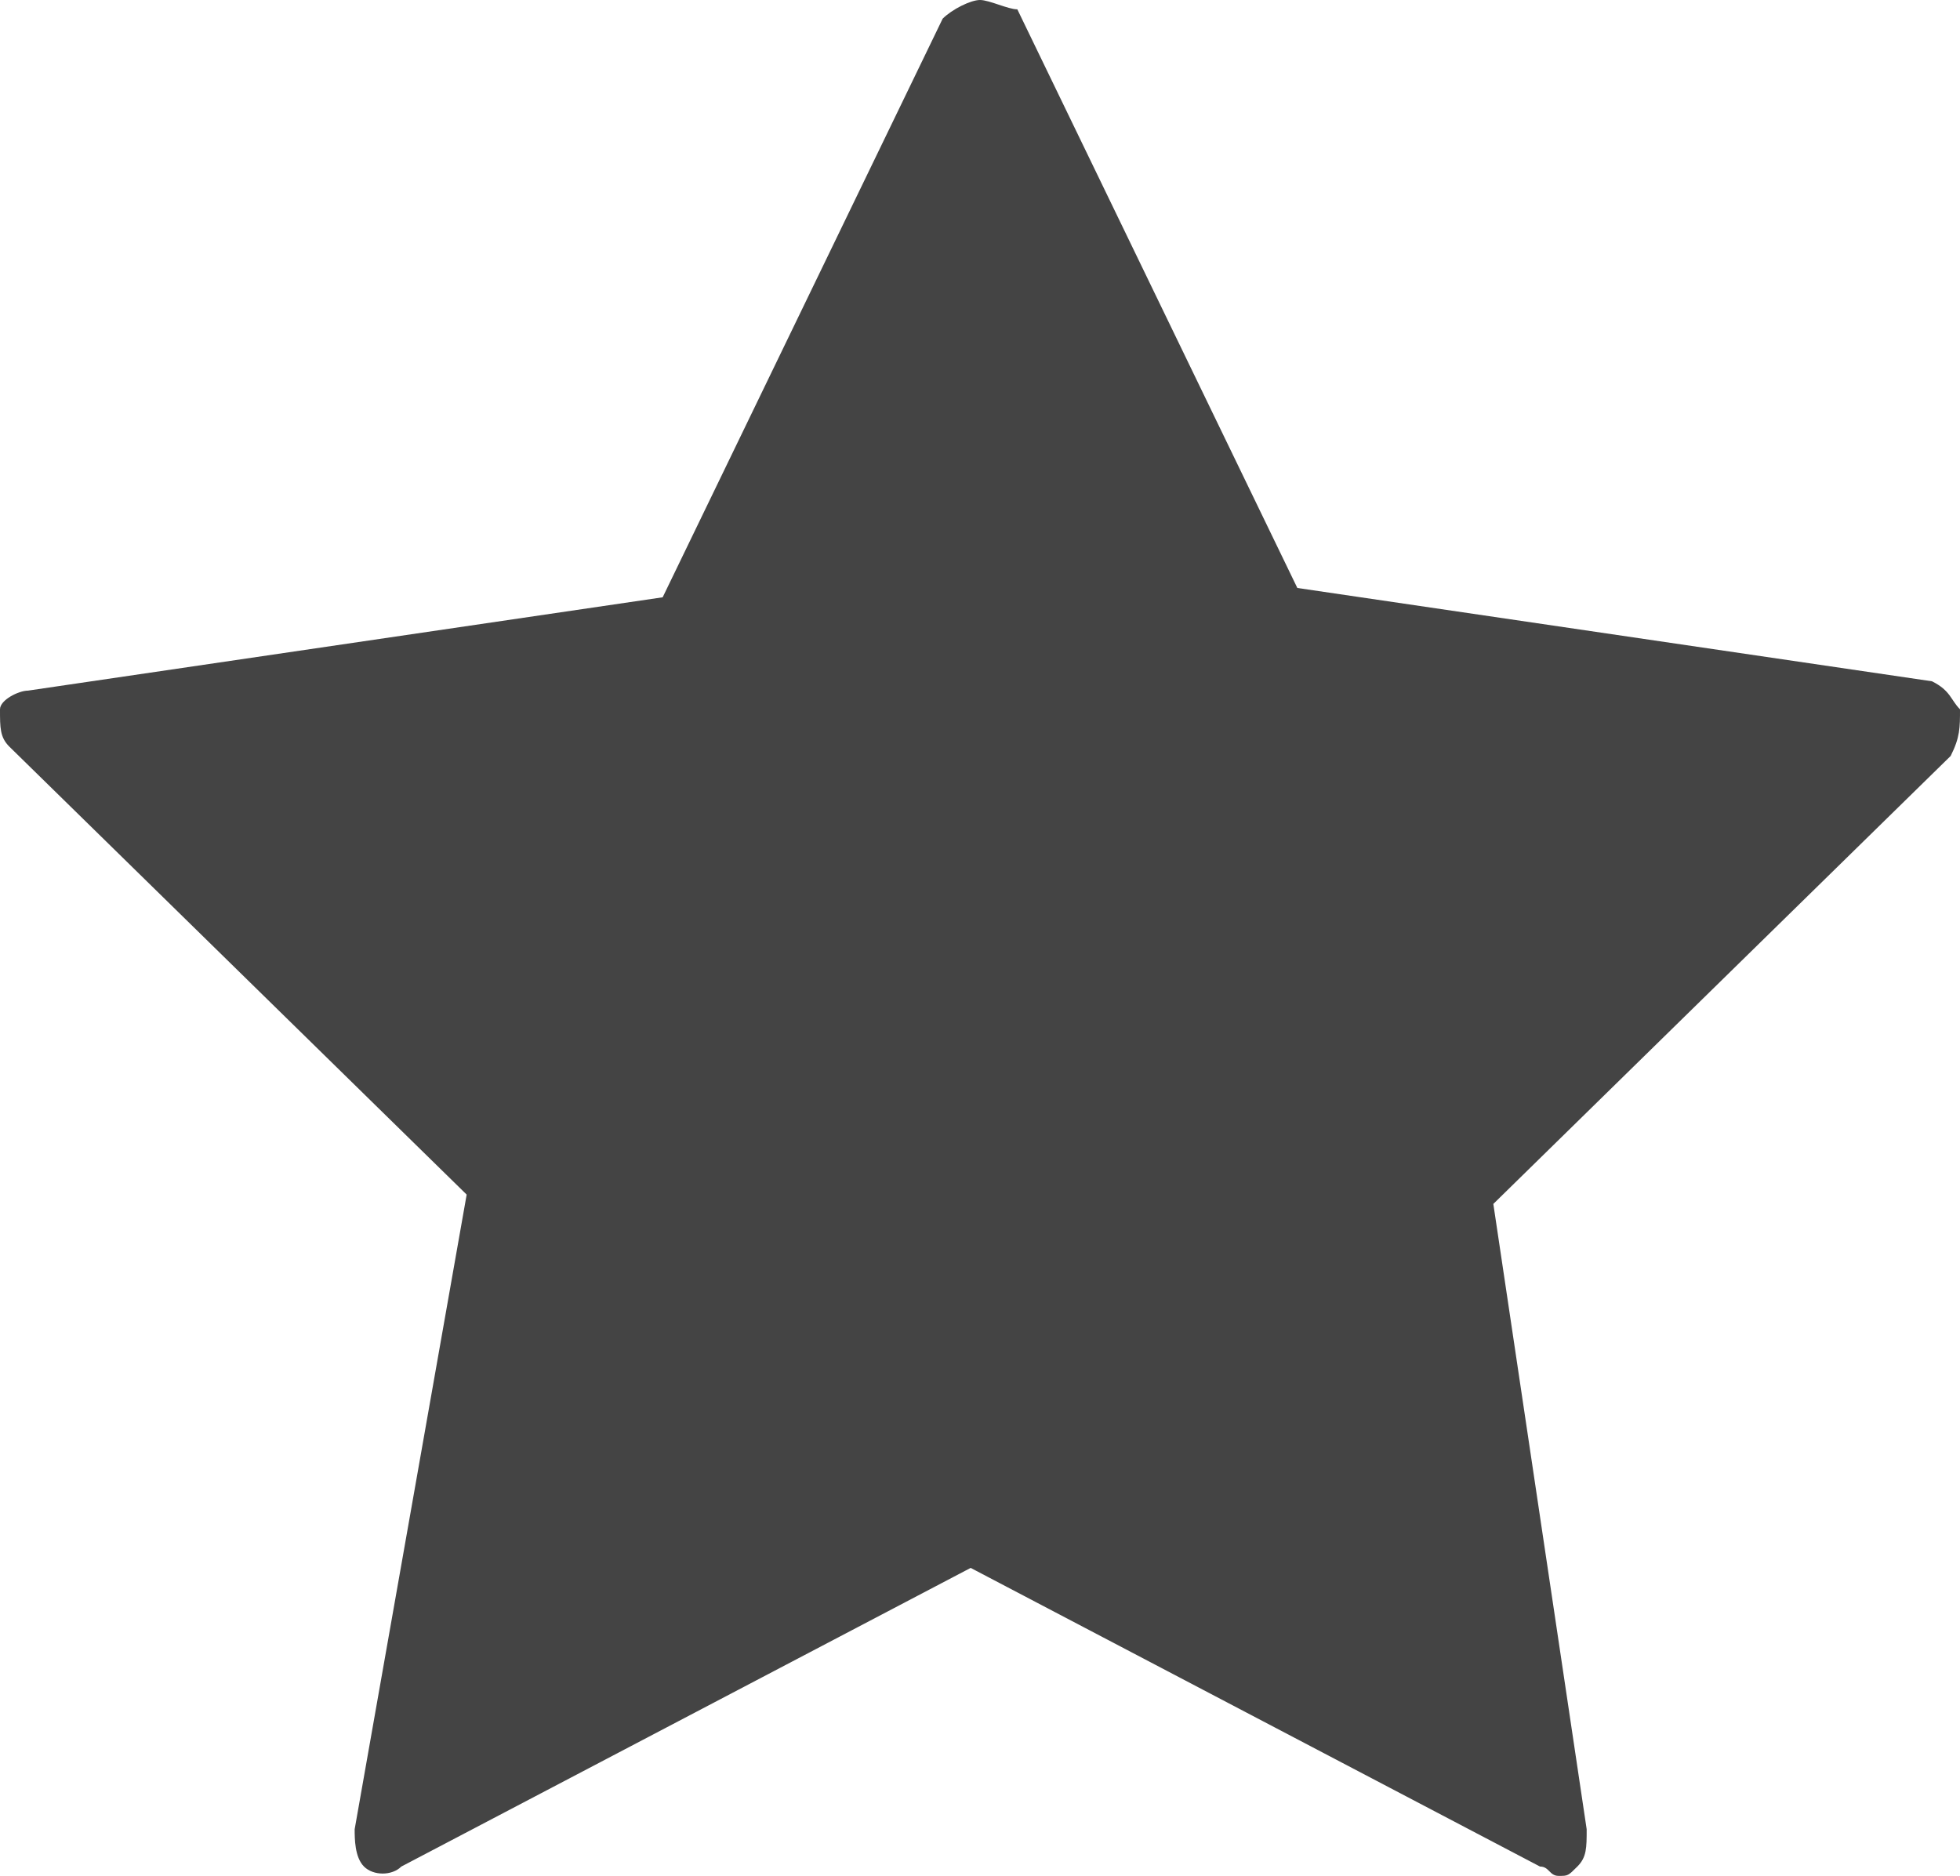
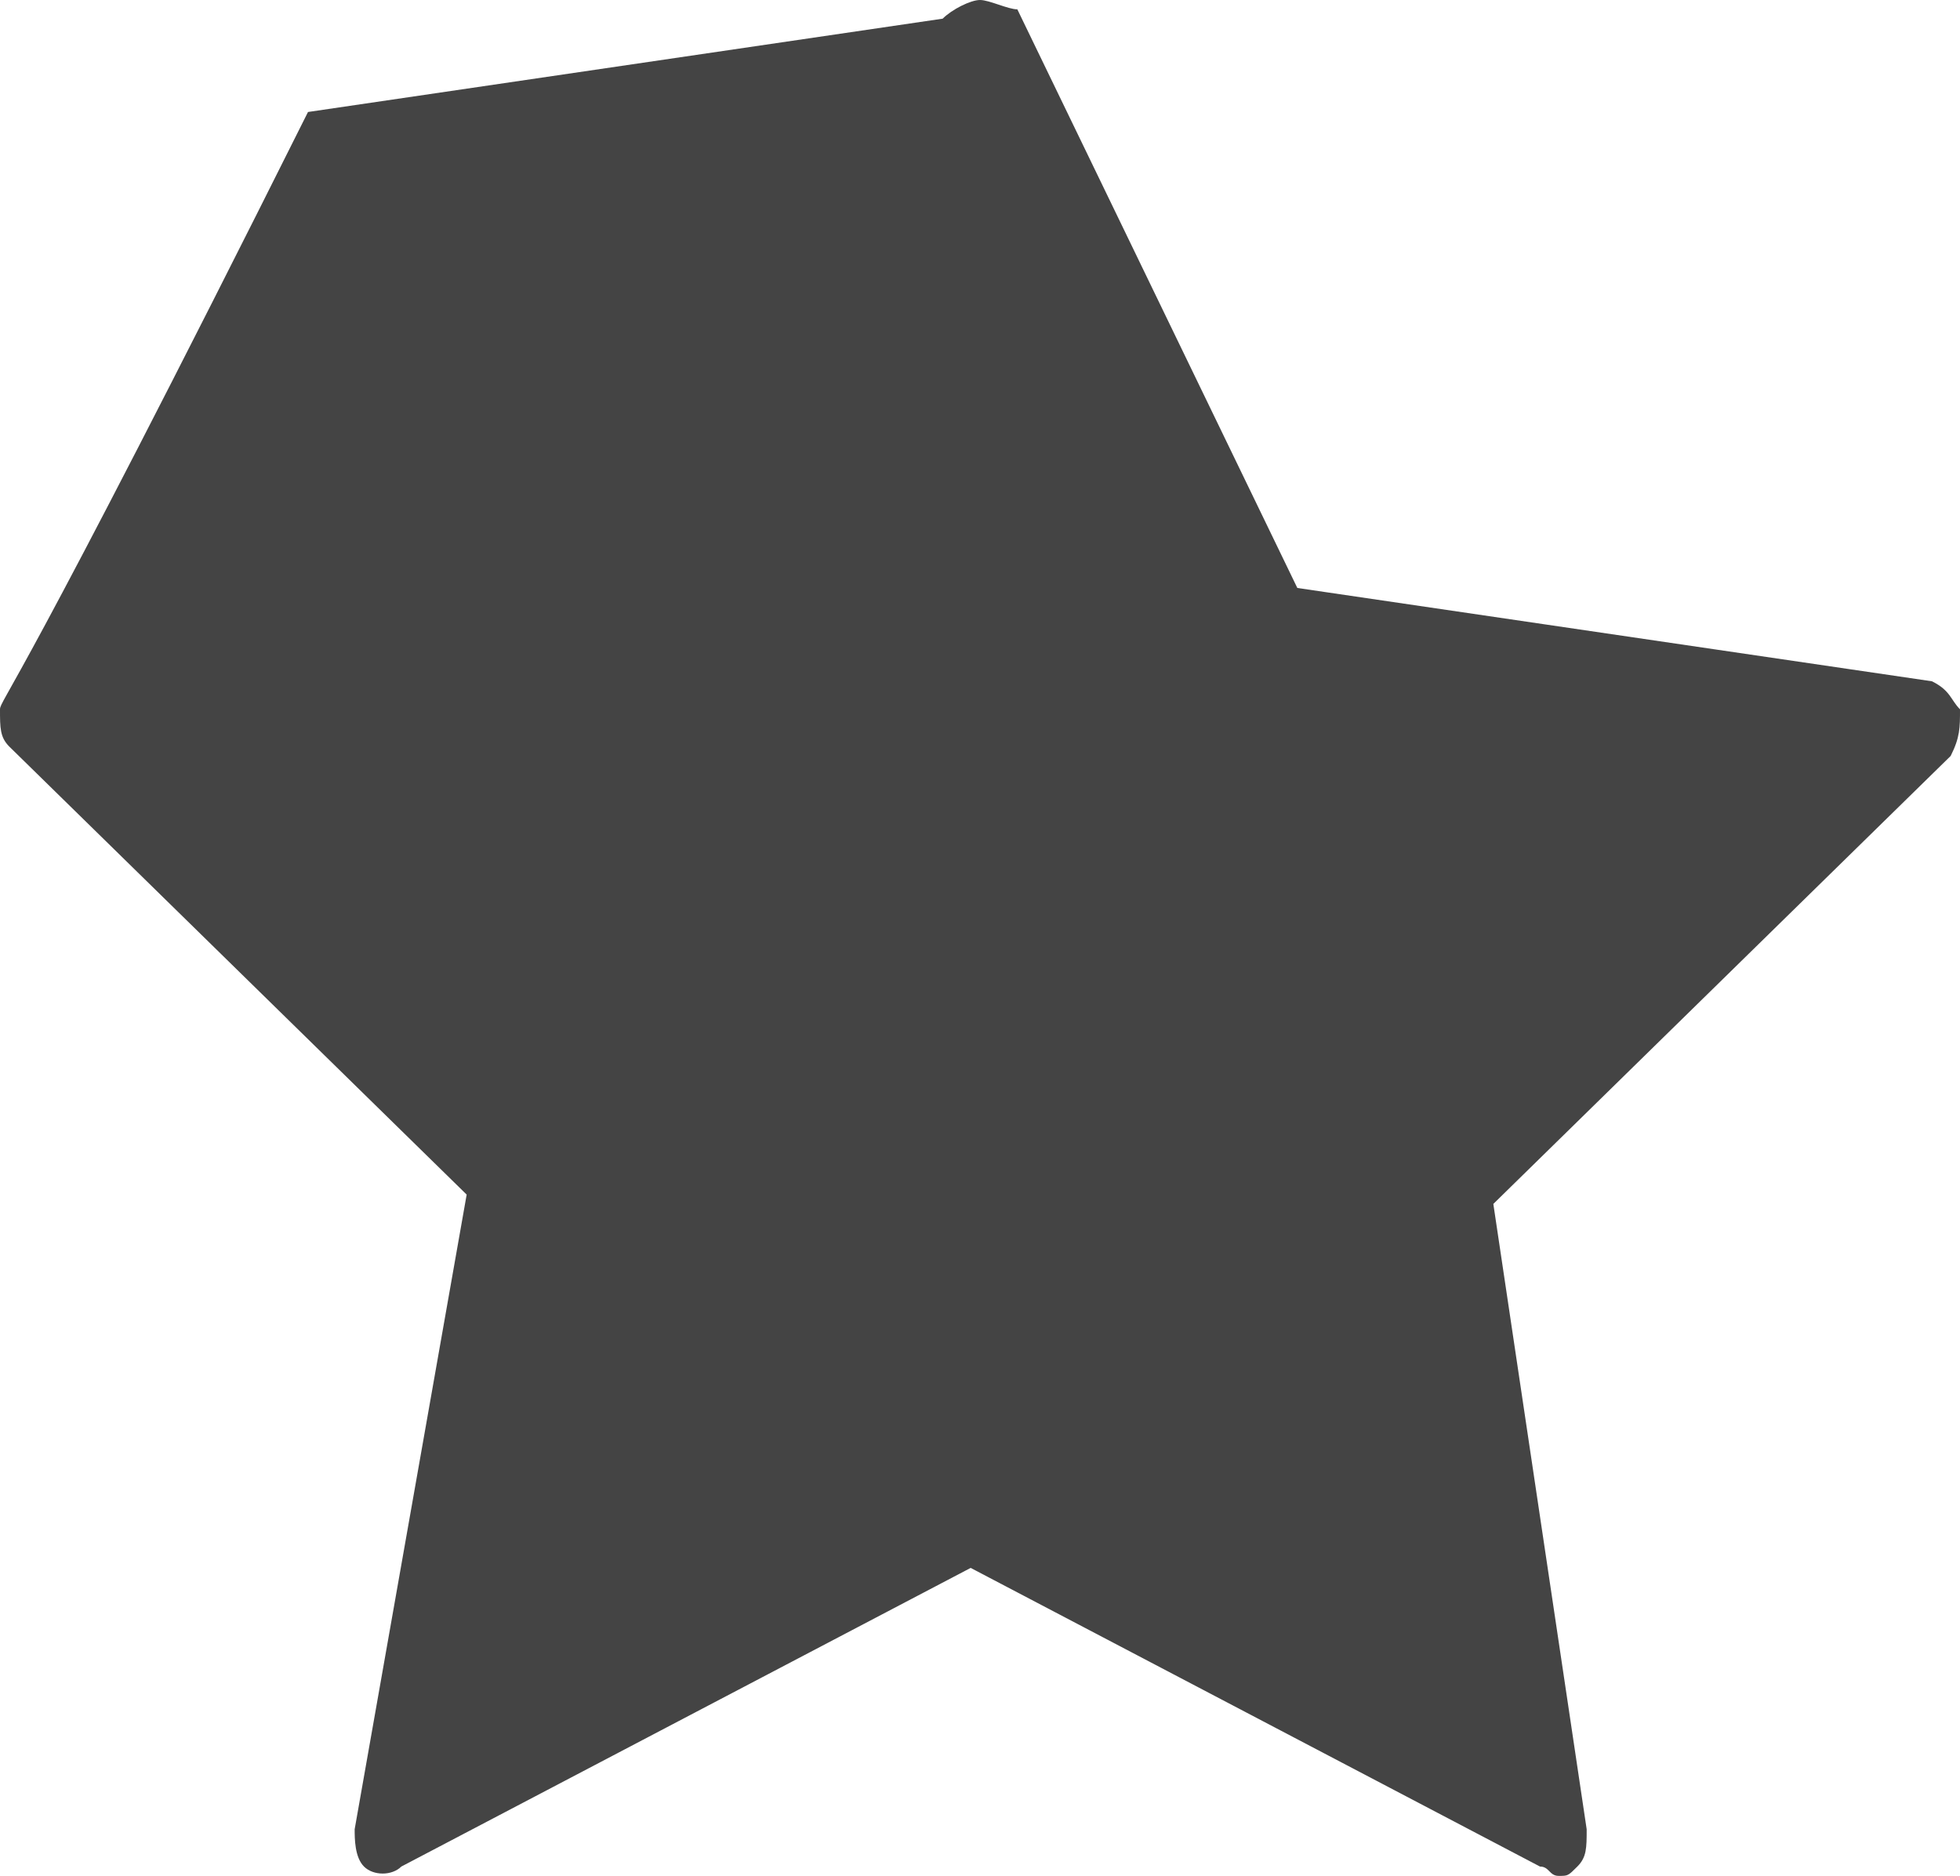
<svg xmlns="http://www.w3.org/2000/svg" version="1.1" id="Layer_1" x="0px" y="0px" viewBox="0 0 21 20.1" style="enable-background:new 0 0 21 20.1;" xml:space="preserve">
  <style type="text/css">
	.st0{fill:#444444;}
</style>
-   <path id="Shape" class="st0" d="M21,7.6c-0.1-0.1-0.1-0.2-0.3-0.3l-6.8-1l-3-6.2C10.8,0.1,10.6,0,10.5,0s-0.3,0.1-0.4,0.2l-3,6.2  l-6.8,1C0.2,7.4,0,7.5,0,7.6C0,7.8,0,7.9,0.1,8L5,12.8l-1.2,6.8c0,0.1,0,0.3,0.1,0.4c0.1,0.1,0.3,0.1,0.4,0l6.1-3.2l6.1,3.2  c0.1,0,0.1,0.1,0.2,0.1s0.1,0,0.2-0.1c0.1-0.1,0.1-0.2,0.1-0.4L16,12.9l4.9-4.8C21,7.9,21,7.8,21,7.6z" />
+   <path id="Shape" class="st0" d="M21,7.6c-0.1-0.1-0.1-0.2-0.3-0.3l-6.8-1l-3-6.2C10.8,0.1,10.6,0,10.5,0s-0.3,0.1-0.4,0.2l-6.8,1C0.2,7.4,0,7.5,0,7.6C0,7.8,0,7.9,0.1,8L5,12.8l-1.2,6.8c0,0.1,0,0.3,0.1,0.4c0.1,0.1,0.3,0.1,0.4,0l6.1-3.2l6.1,3.2  c0.1,0,0.1,0.1,0.2,0.1s0.1,0,0.2-0.1c0.1-0.1,0.1-0.2,0.1-0.4L16,12.9l4.9-4.8C21,7.9,21,7.8,21,7.6z" />
</svg>